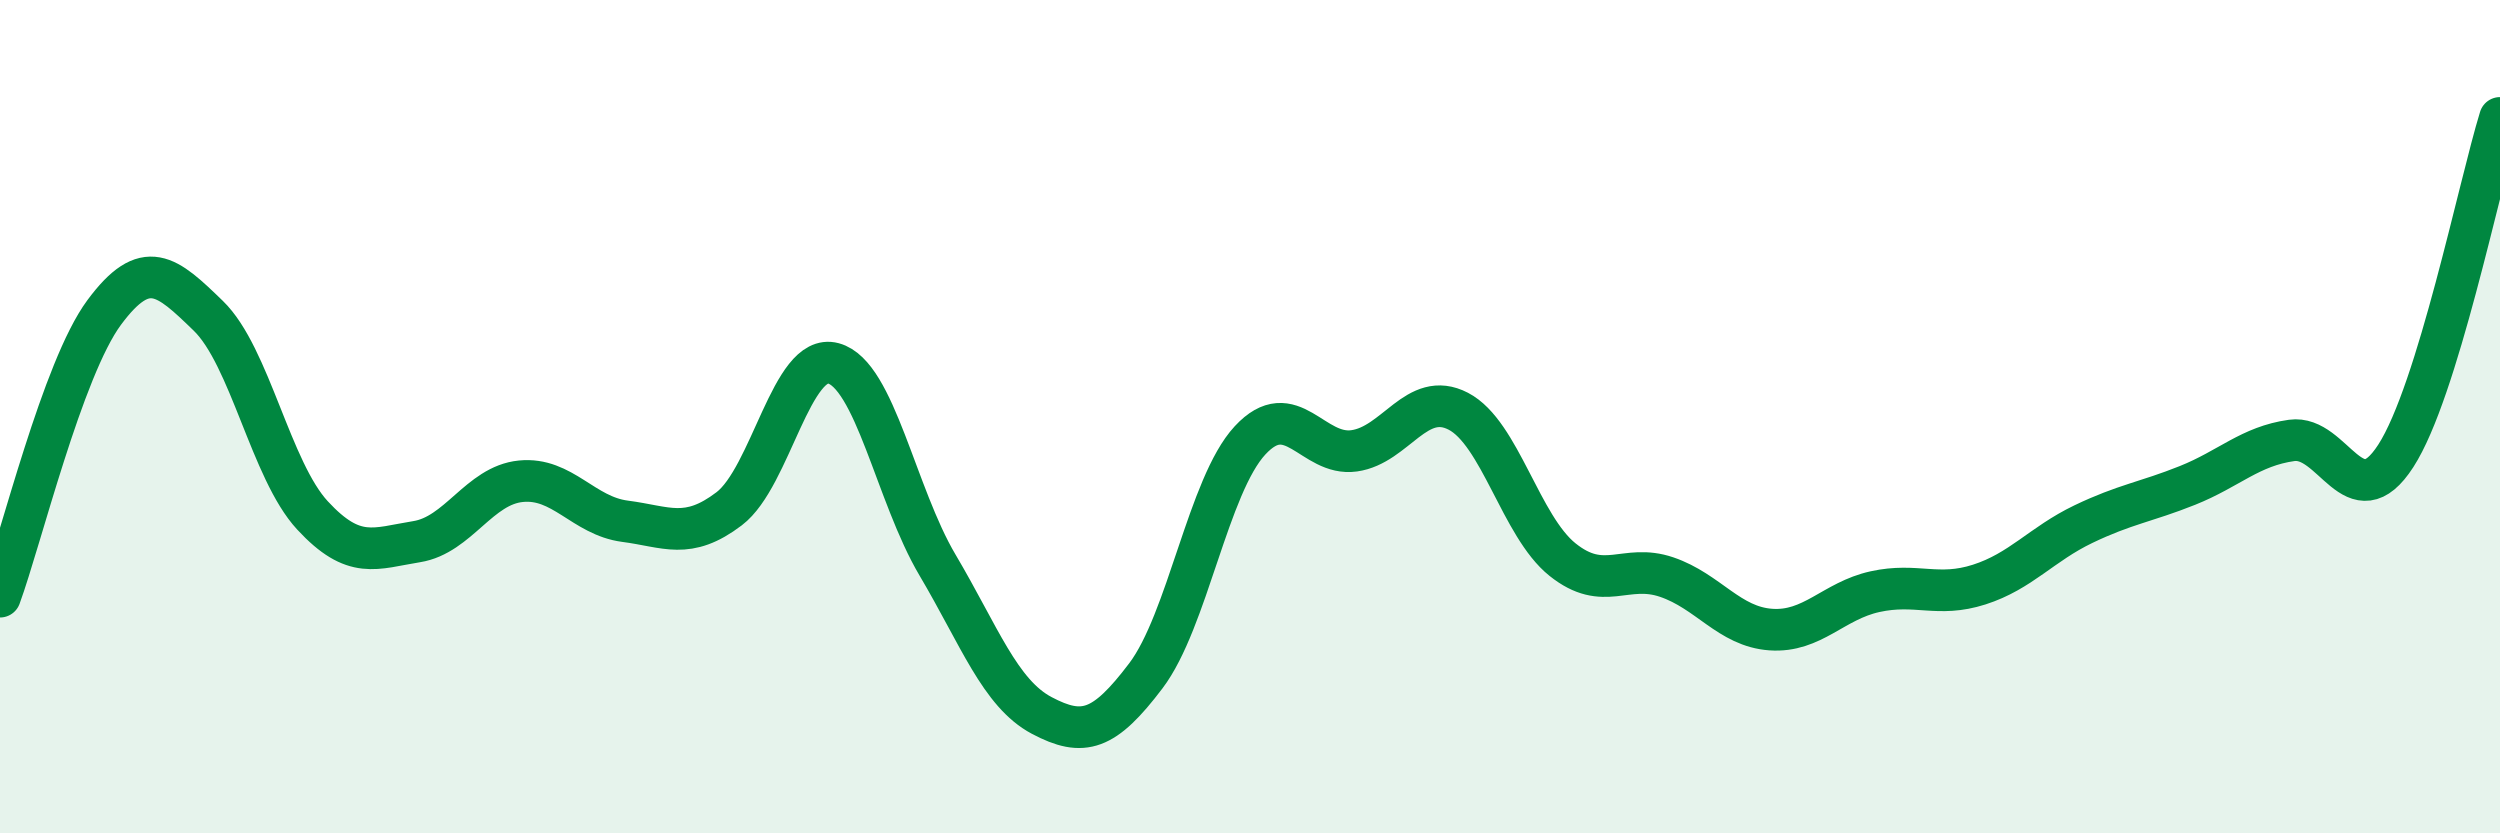
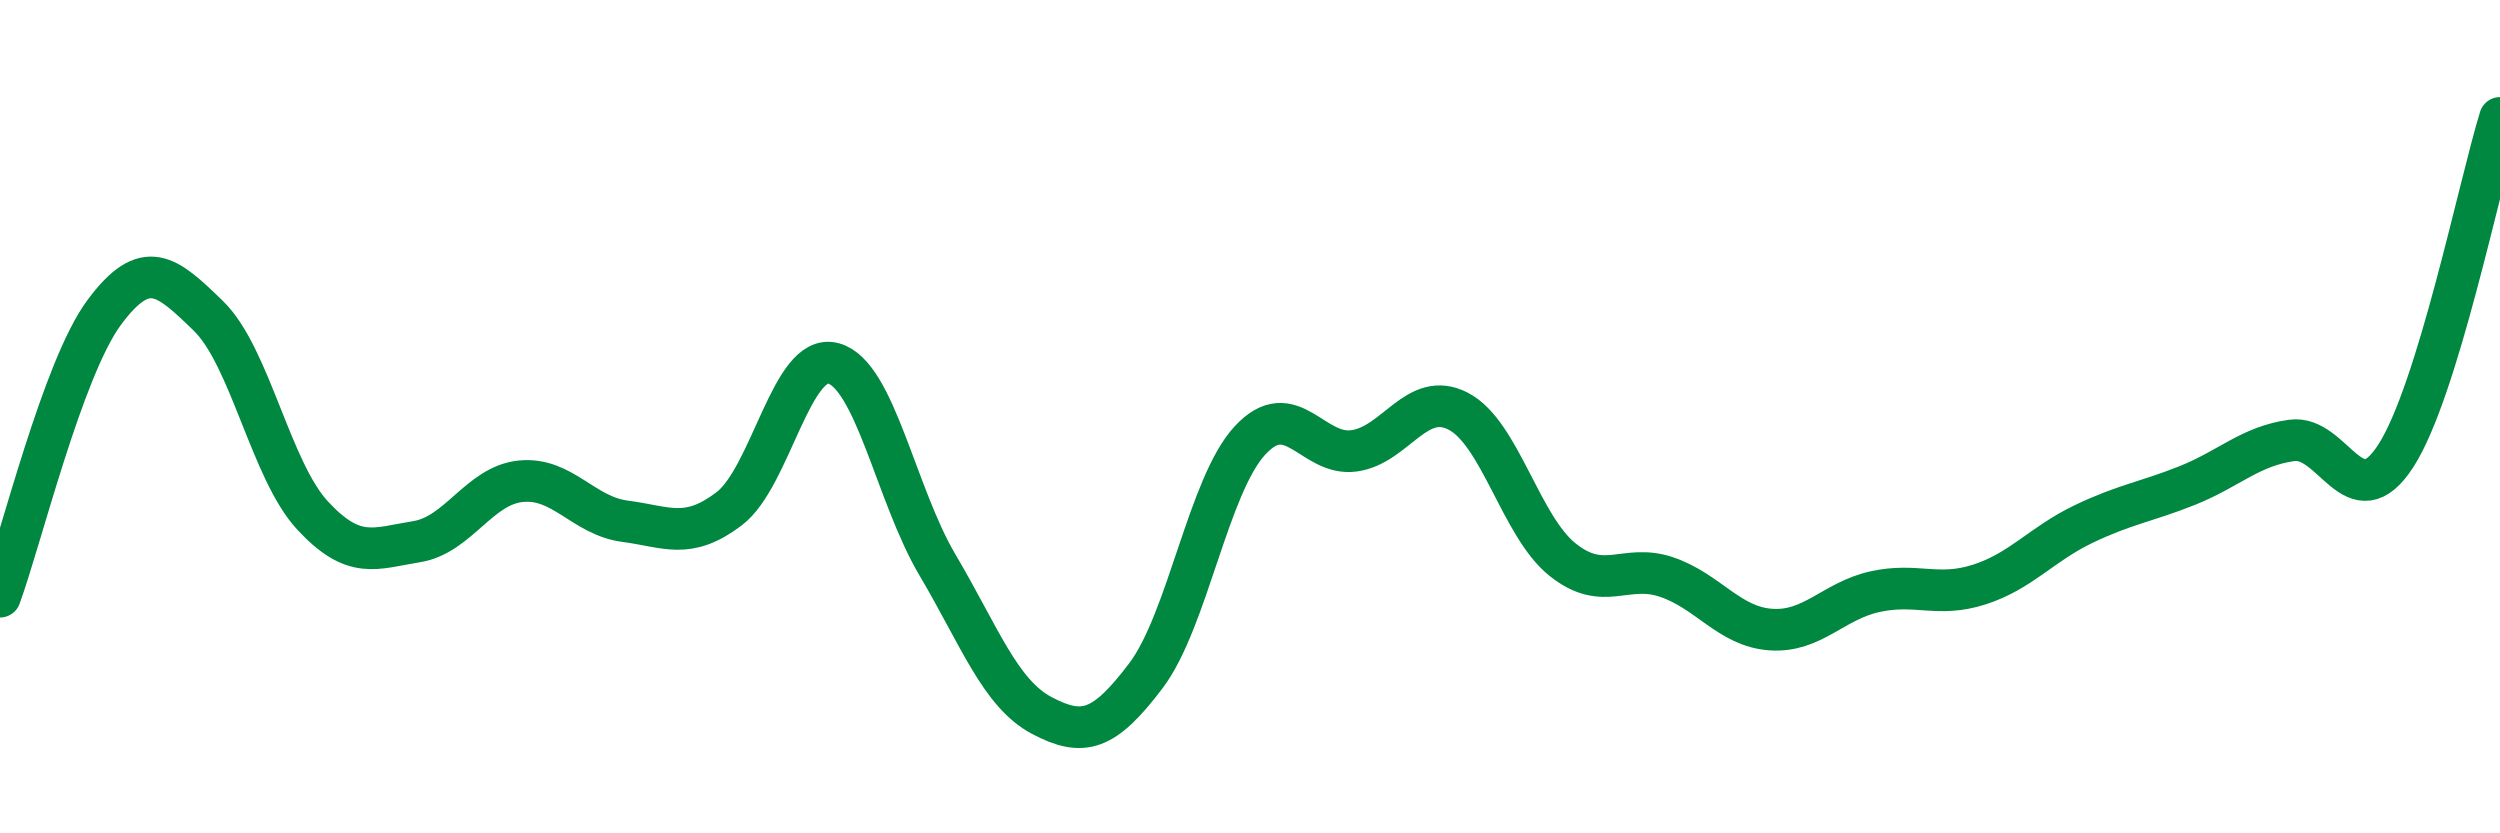
<svg xmlns="http://www.w3.org/2000/svg" width="60" height="20" viewBox="0 0 60 20">
-   <path d="M 0,14.32 C 0.5,12.96 1.5,8.85 2.5,7.5 C 3.5,6.15 4,6.61 5,7.58 C 6,8.55 6.5,11.29 7.5,12.37 C 8.5,13.45 9,13.16 10,13 C 11,12.84 11.5,11.65 12.5,11.55 C 13.5,11.45 14,12.38 15,12.51 C 16,12.64 16.5,12.97 17.5,12.21 C 18.5,11.45 19,8.45 20,8.72 C 21,8.99 21.5,11.87 22.5,13.56 C 23.5,15.25 24,16.64 25,17.17 C 26,17.7 26.5,17.54 27.5,16.22 C 28.5,14.9 29,11.65 30,10.57 C 31,9.49 31.5,10.96 32.5,10.82 C 33.5,10.68 34,9.35 35,9.87 C 36,10.39 36.5,12.63 37.5,13.43 C 38.5,14.23 39,13.51 40,13.85 C 41,14.19 41.5,15.04 42.5,15.11 C 43.5,15.18 44,14.42 45,14.2 C 46,13.98 46.5,14.35 47.5,14.03 C 48.5,13.71 49,13.06 50,12.58 C 51,12.1 51.5,12.05 52.5,11.65 C 53.5,11.25 54,10.71 55,10.57 C 56,10.43 56.5,12.49 57.5,10.94 C 58.5,9.39 59.5,4.45 60,2.83L60 20L0 20Z" fill="#008740" opacity="0.1" stroke-linecap="round" stroke-linejoin="round" />
  <path d="M 0,14.32 C 0.5,12.96 1.5,8.85 2.5,7.5 C 3.5,6.15 4,6.61 5,7.58 C 6,8.55 6.5,11.29 7.5,12.37 C 8.5,13.45 9,13.16 10,13 C 11,12.84 11.5,11.65 12.5,11.55 C 13.5,11.45 14,12.38 15,12.51 C 16,12.64 16.5,12.97 17.5,12.21 C 18.5,11.45 19,8.45 20,8.72 C 21,8.99 21.5,11.87 22.5,13.56 C 23.5,15.25 24,16.64 25,17.17 C 26,17.7 26.5,17.54 27.5,16.22 C 28.5,14.9 29,11.65 30,10.57 C 31,9.49 31.5,10.96 32.5,10.82 C 33.5,10.68 34,9.35 35,9.87 C 36,10.39 36.5,12.63 37.5,13.43 C 38.5,14.23 39,13.51 40,13.85 C 41,14.19 41.5,15.04 42.5,15.11 C 43.5,15.18 44,14.42 45,14.2 C 46,13.98 46.5,14.35 47.5,14.03 C 48.5,13.71 49,13.06 50,12.58 C 51,12.1 51.5,12.05 52.5,11.65 C 53.5,11.25 54,10.71 55,10.57 C 56,10.43 56.5,12.49 57.5,10.94 C 58.5,9.39 59.5,4.45 60,2.83" stroke="#008740" stroke-width="1" fill="none" stroke-linecap="round" stroke-linejoin="round" />
</svg>